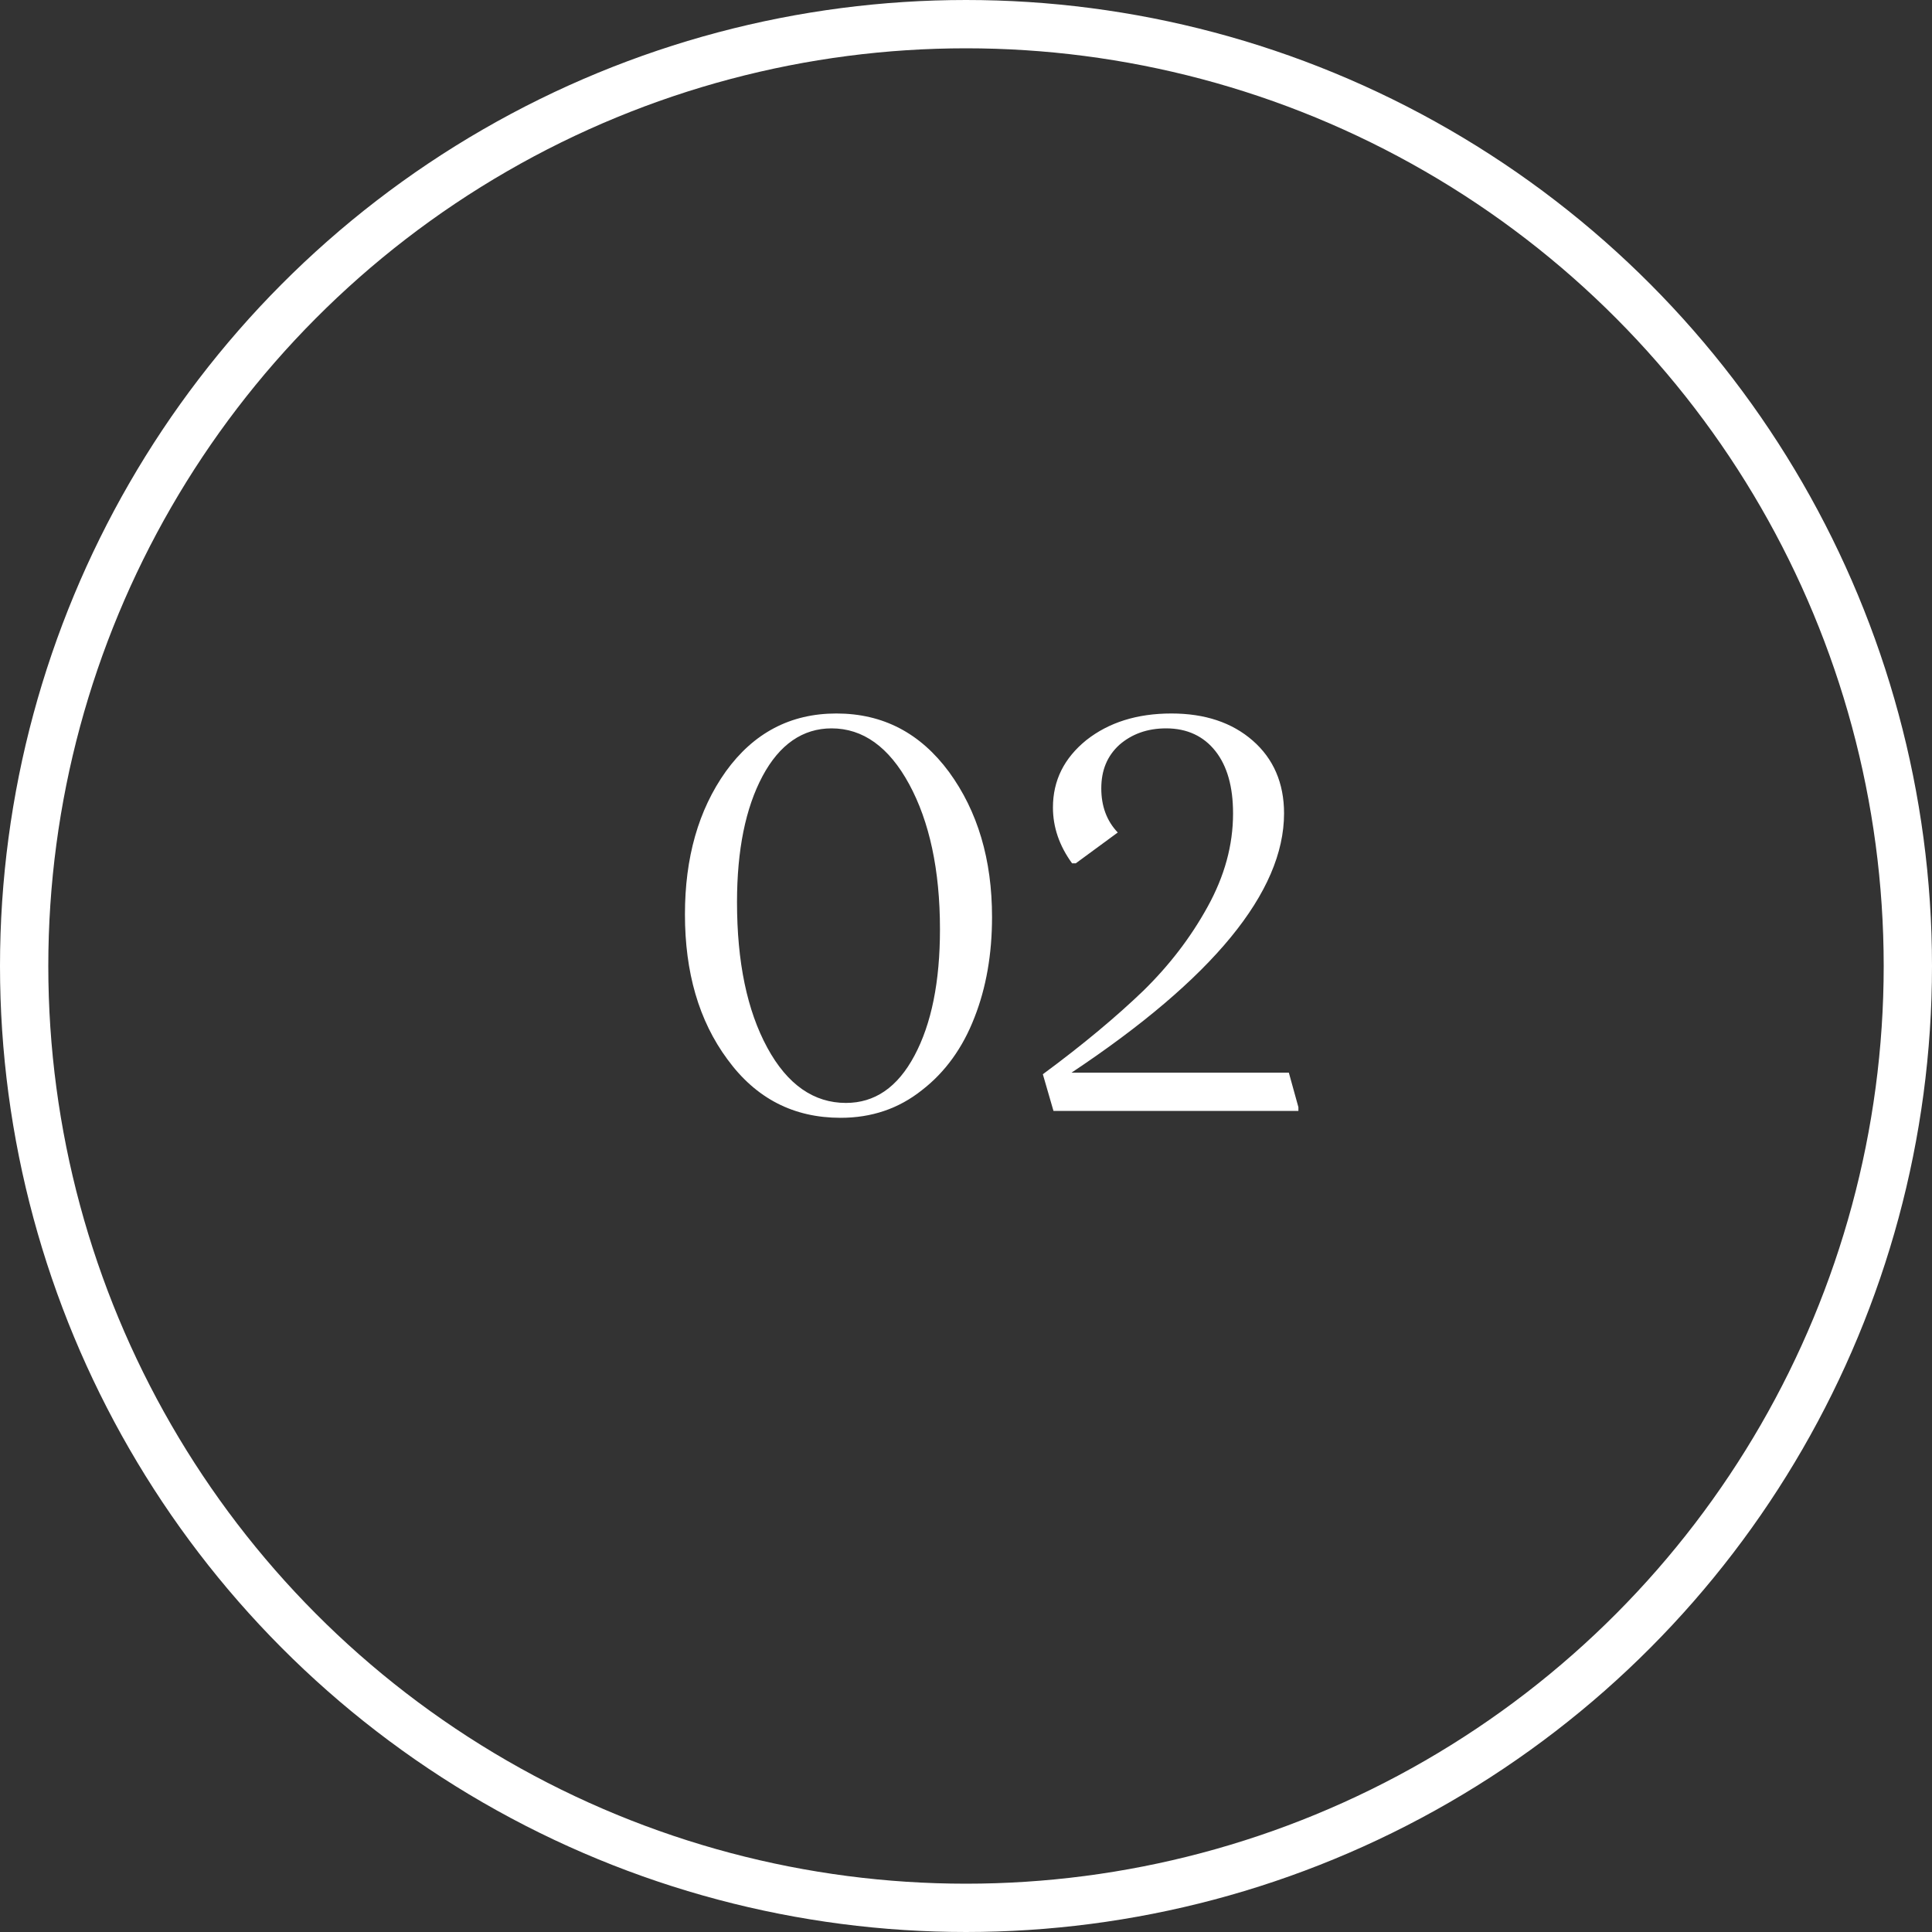
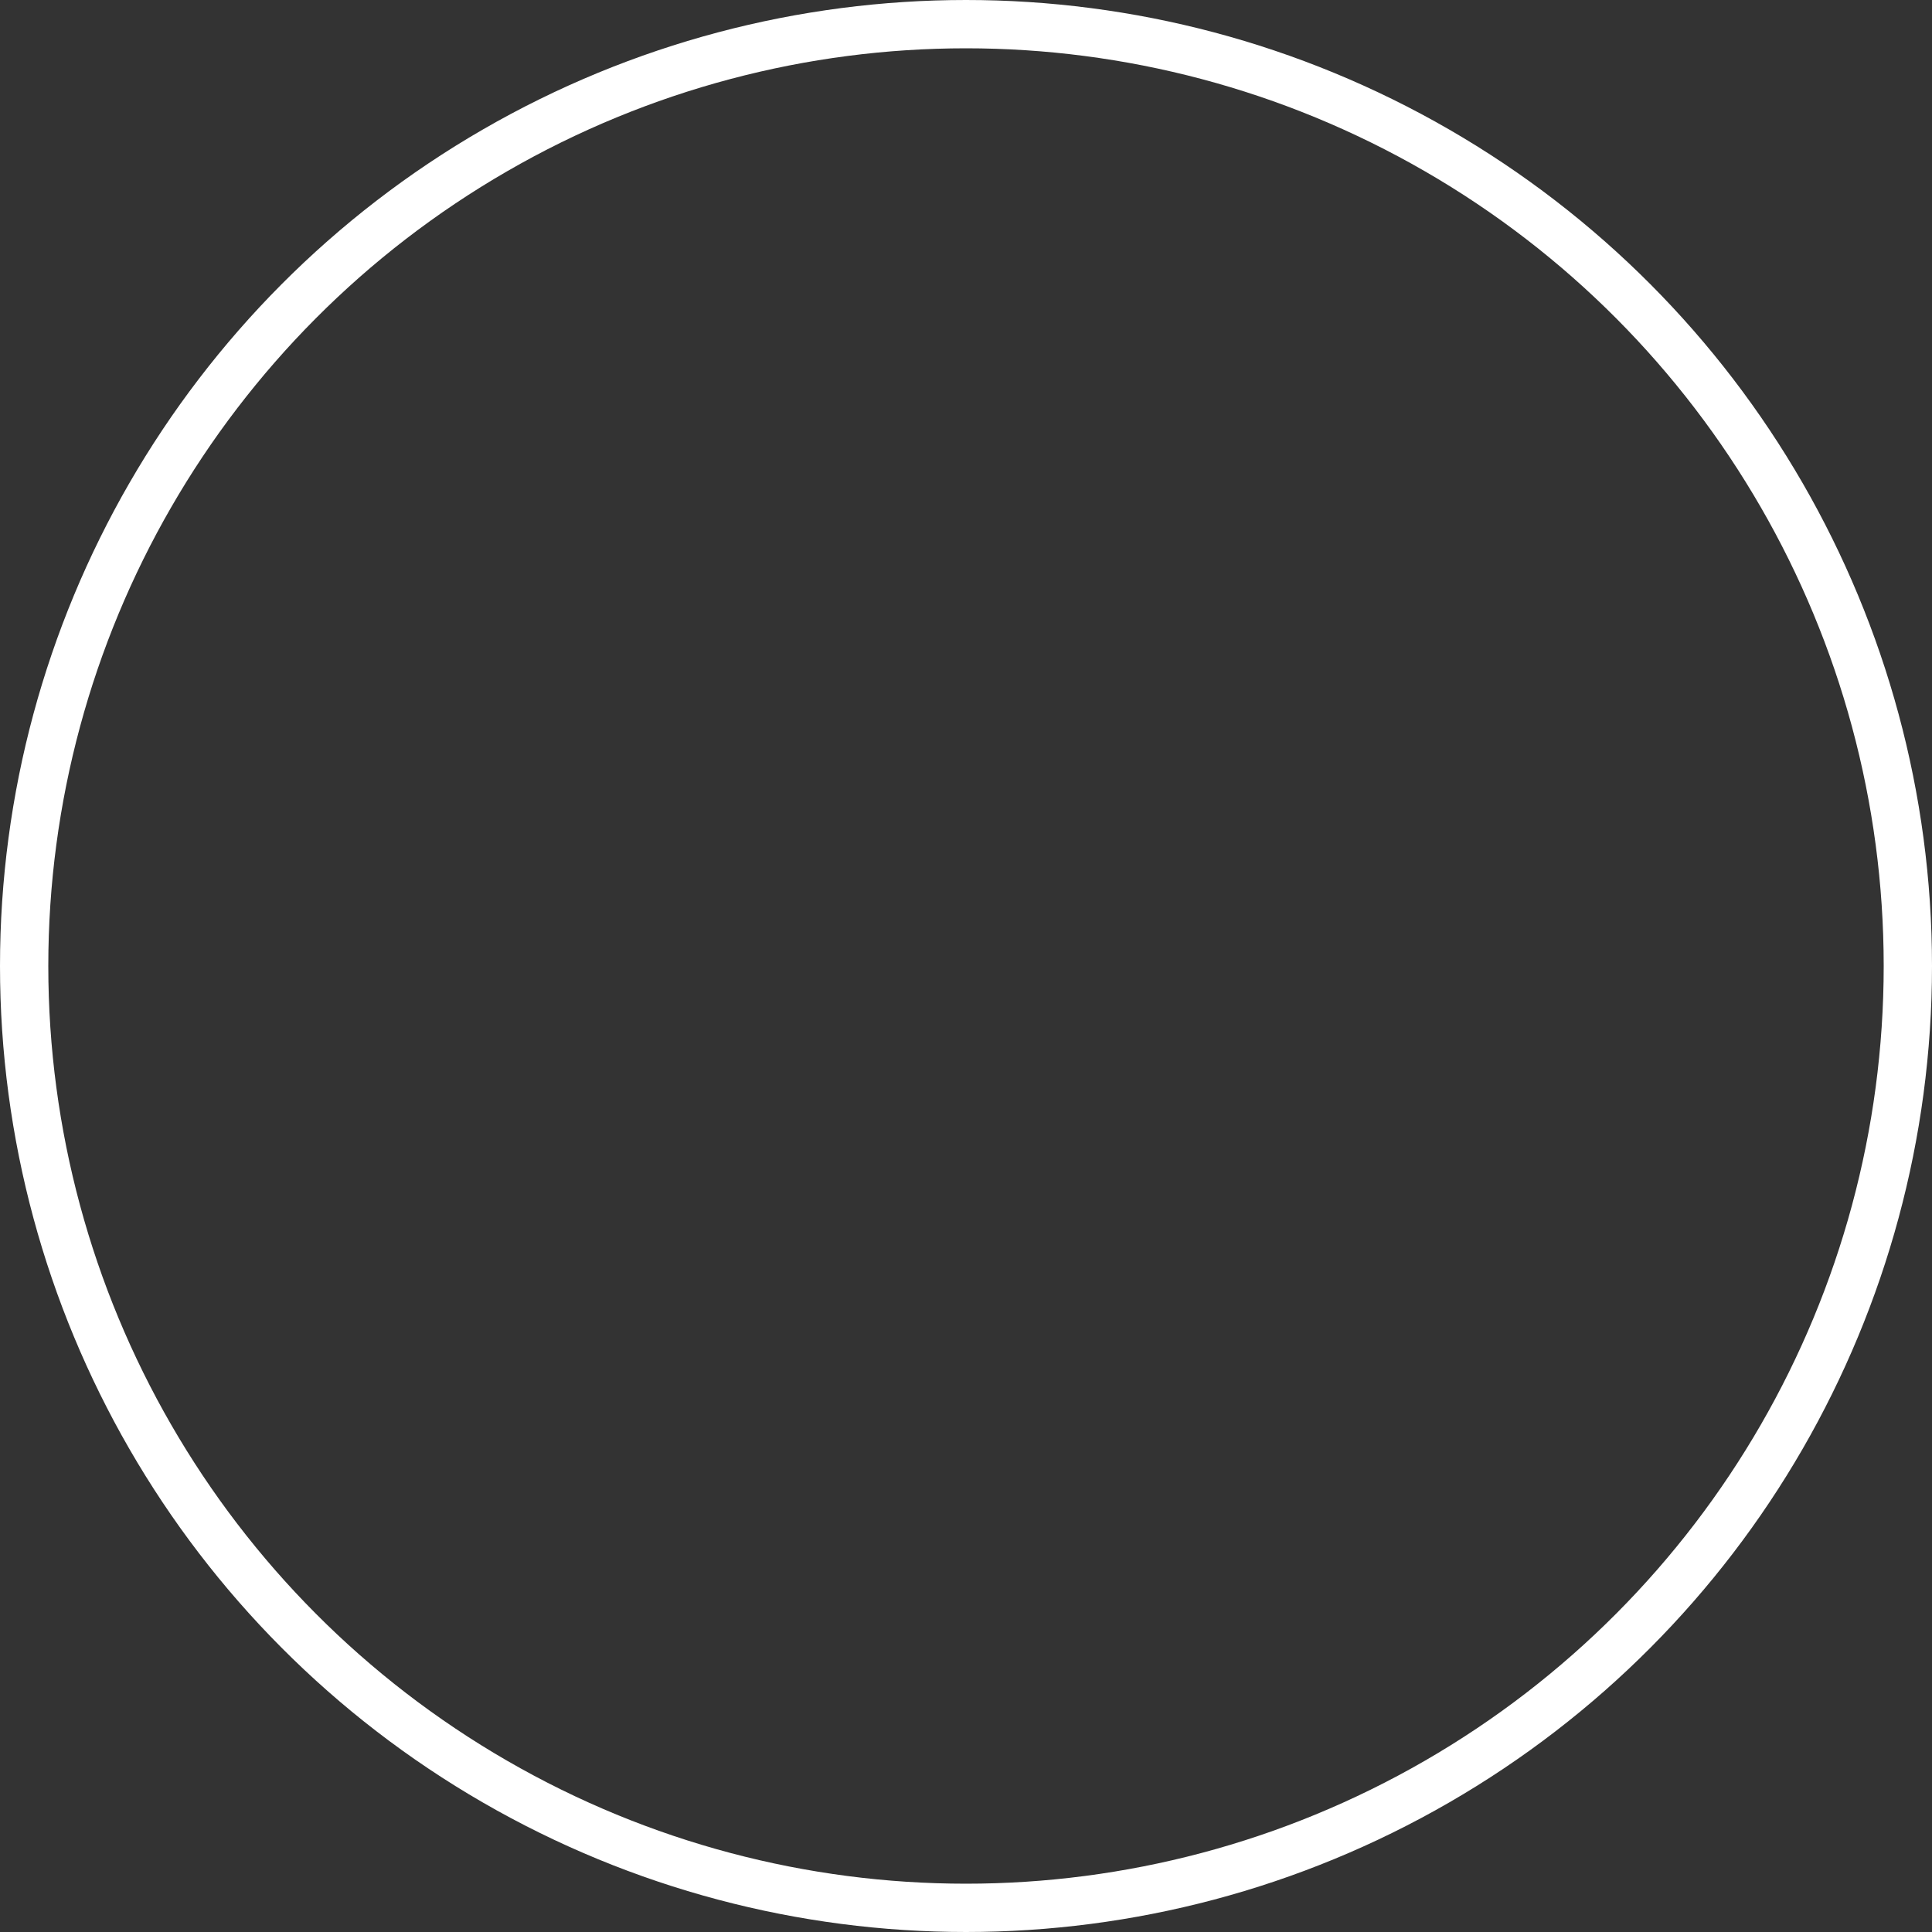
<svg xmlns="http://www.w3.org/2000/svg" width="40" height="40" viewBox="0 0 40 40" fill="none">
  <rect x="0" y="0" width="40" height="40" fill="#333333" stroke="none" />
  <circle cx="20" cy="20" r="19.5" stroke="white" />
-   <path d="M17.404 23.143C16.436 23.143 15.655 22.747 15.061 21.933C14.467 21.13 14.181 20.129 14.181 18.93C14.181 17.764 14.456 16.774 15.028 15.971C15.6 15.179 16.359 14.772 17.316 14.772C18.284 14.772 19.054 15.179 19.648 15.982C20.242 16.796 20.539 17.797 20.539 18.985C20.539 19.755 20.418 20.448 20.176 21.064C19.934 21.691 19.571 22.197 19.087 22.571C18.603 22.956 18.042 23.143 17.404 23.143ZM17.217 15.08C16.623 15.08 16.139 15.41 15.787 16.07C15.435 16.73 15.259 17.599 15.259 18.677C15.259 19.92 15.468 20.921 15.886 21.691C16.304 22.461 16.854 22.835 17.514 22.835C18.108 22.835 18.581 22.516 18.933 21.856C19.285 21.196 19.461 20.327 19.461 19.238C19.461 18.006 19.241 17.005 18.823 16.235C18.405 15.465 17.866 15.08 17.217 15.08ZM22.196 17.874C21.932 17.511 21.8 17.126 21.8 16.719C21.8 16.158 22.031 15.696 22.493 15.322C22.955 14.959 23.538 14.772 24.253 14.772C24.946 14.772 25.507 14.959 25.936 15.333C26.365 15.707 26.585 16.213 26.585 16.84C26.585 18.468 25.111 20.261 22.185 22.208H26.684L26.882 22.923V23H21.811L21.591 22.241C22.427 21.625 23.12 21.042 23.67 20.514C24.209 19.986 24.649 19.414 25.001 18.776C25.353 18.138 25.529 17.5 25.529 16.84C25.529 16.29 25.408 15.861 25.166 15.553C24.924 15.245 24.583 15.08 24.143 15.08C23.747 15.08 23.428 15.201 23.175 15.421C22.922 15.652 22.801 15.949 22.801 16.323C22.801 16.686 22.911 16.994 23.142 17.236L22.273 17.874H22.196Z" fill="white" />
</svg>